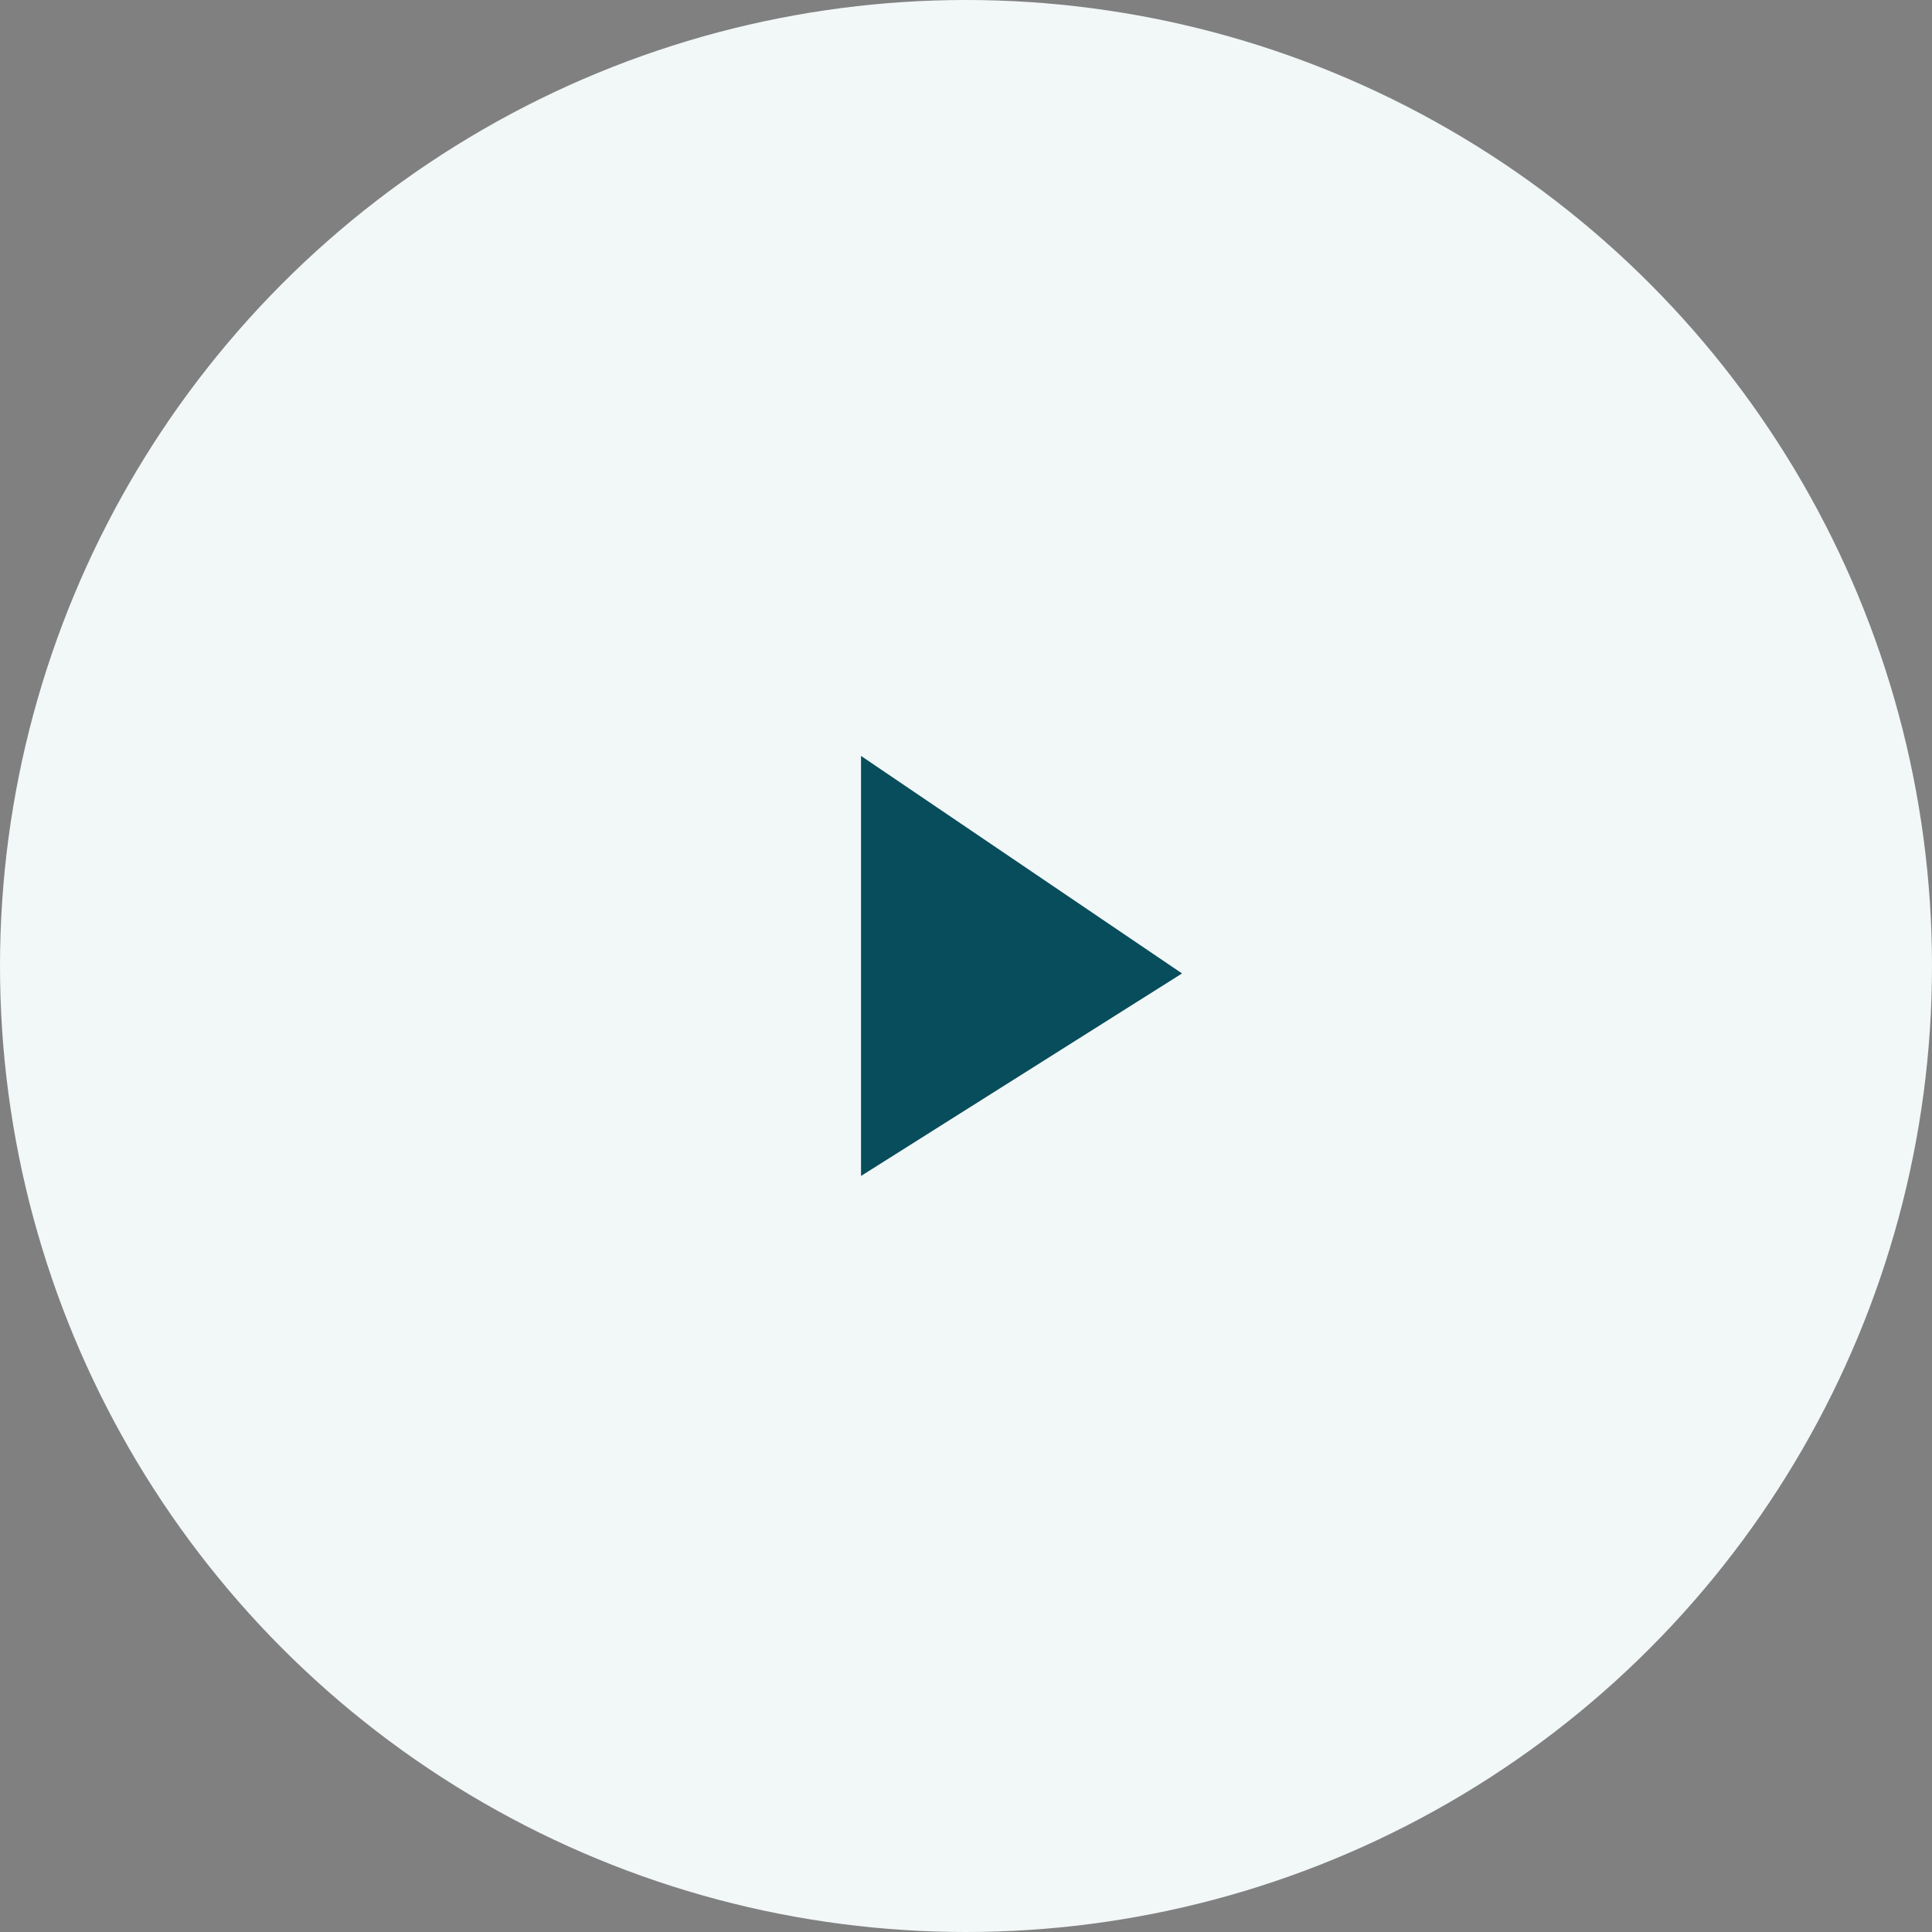
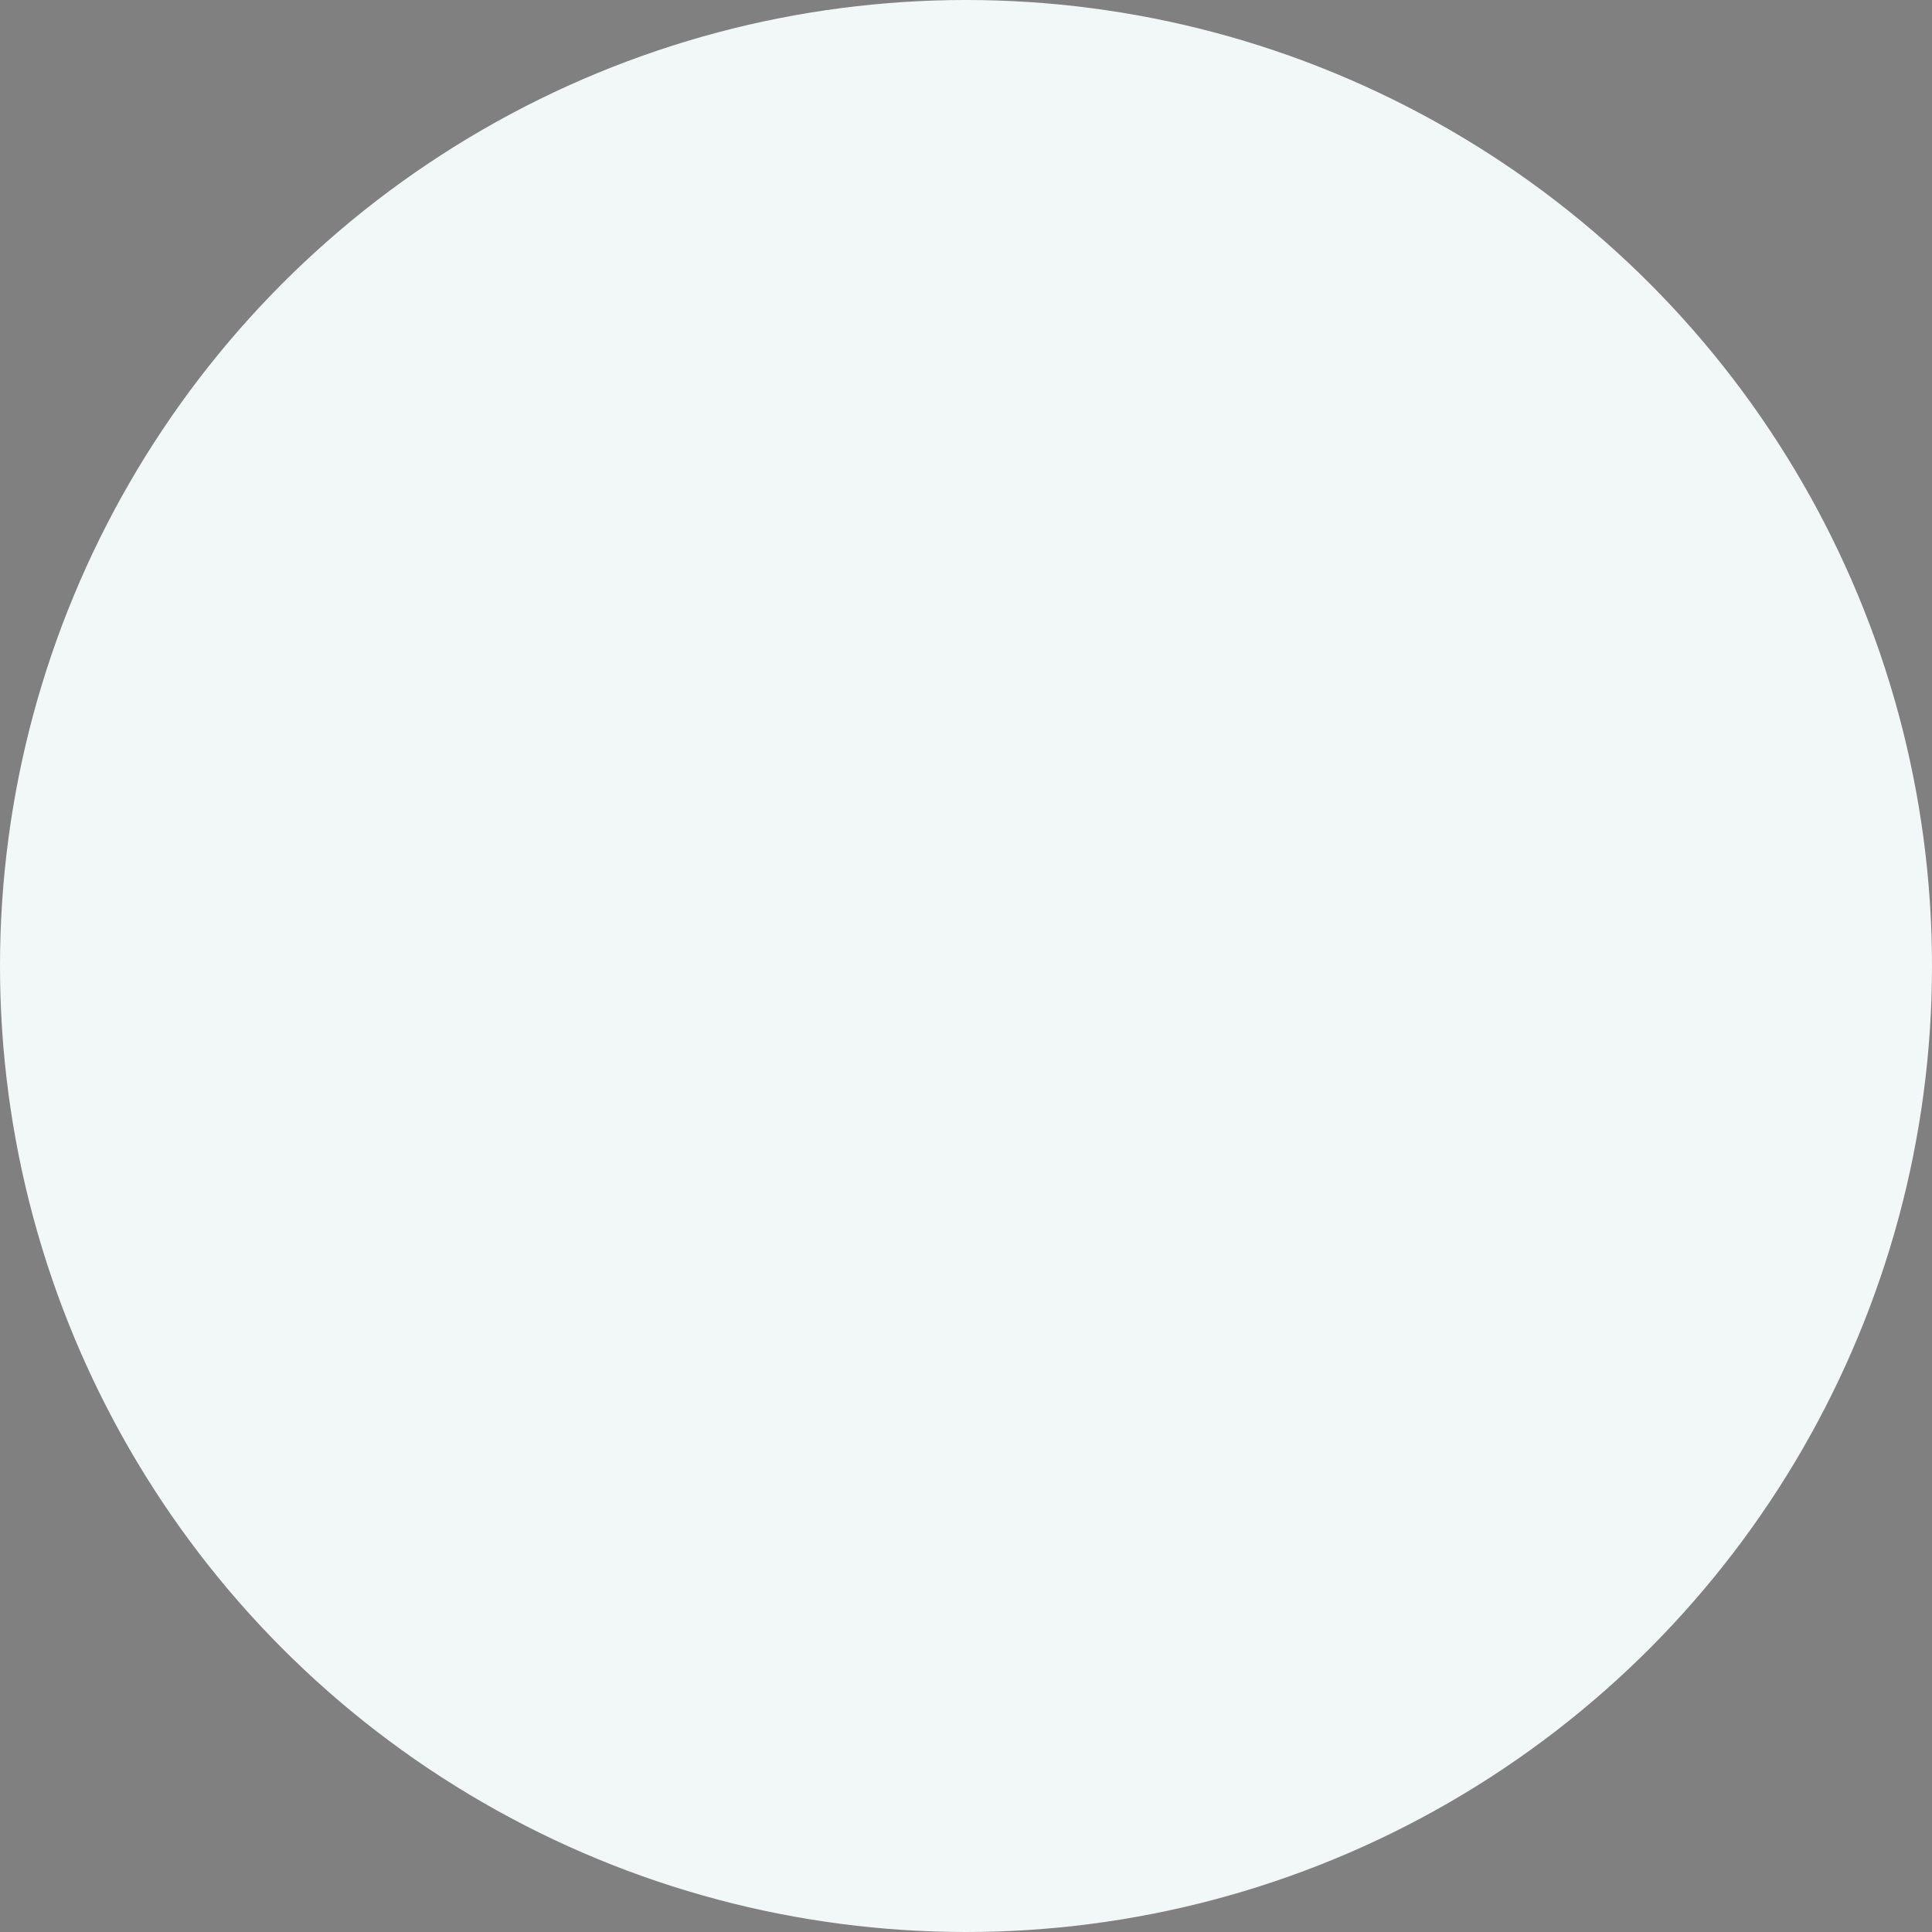
<svg xmlns="http://www.w3.org/2000/svg" width="48" height="48" viewBox="0 0 48 48" fill="none">
  <rect x="0" y="0" width="48" height="48" fill="#808080" stroke="none" />
  <circle cx="24" cy="24" r="24" fill="#F2F7F8" />
-   <path d="M21.392 24.185V29.216L29.367 24.185L21.392 18.781V24.185Z" fill="#074D5C" />
</svg>